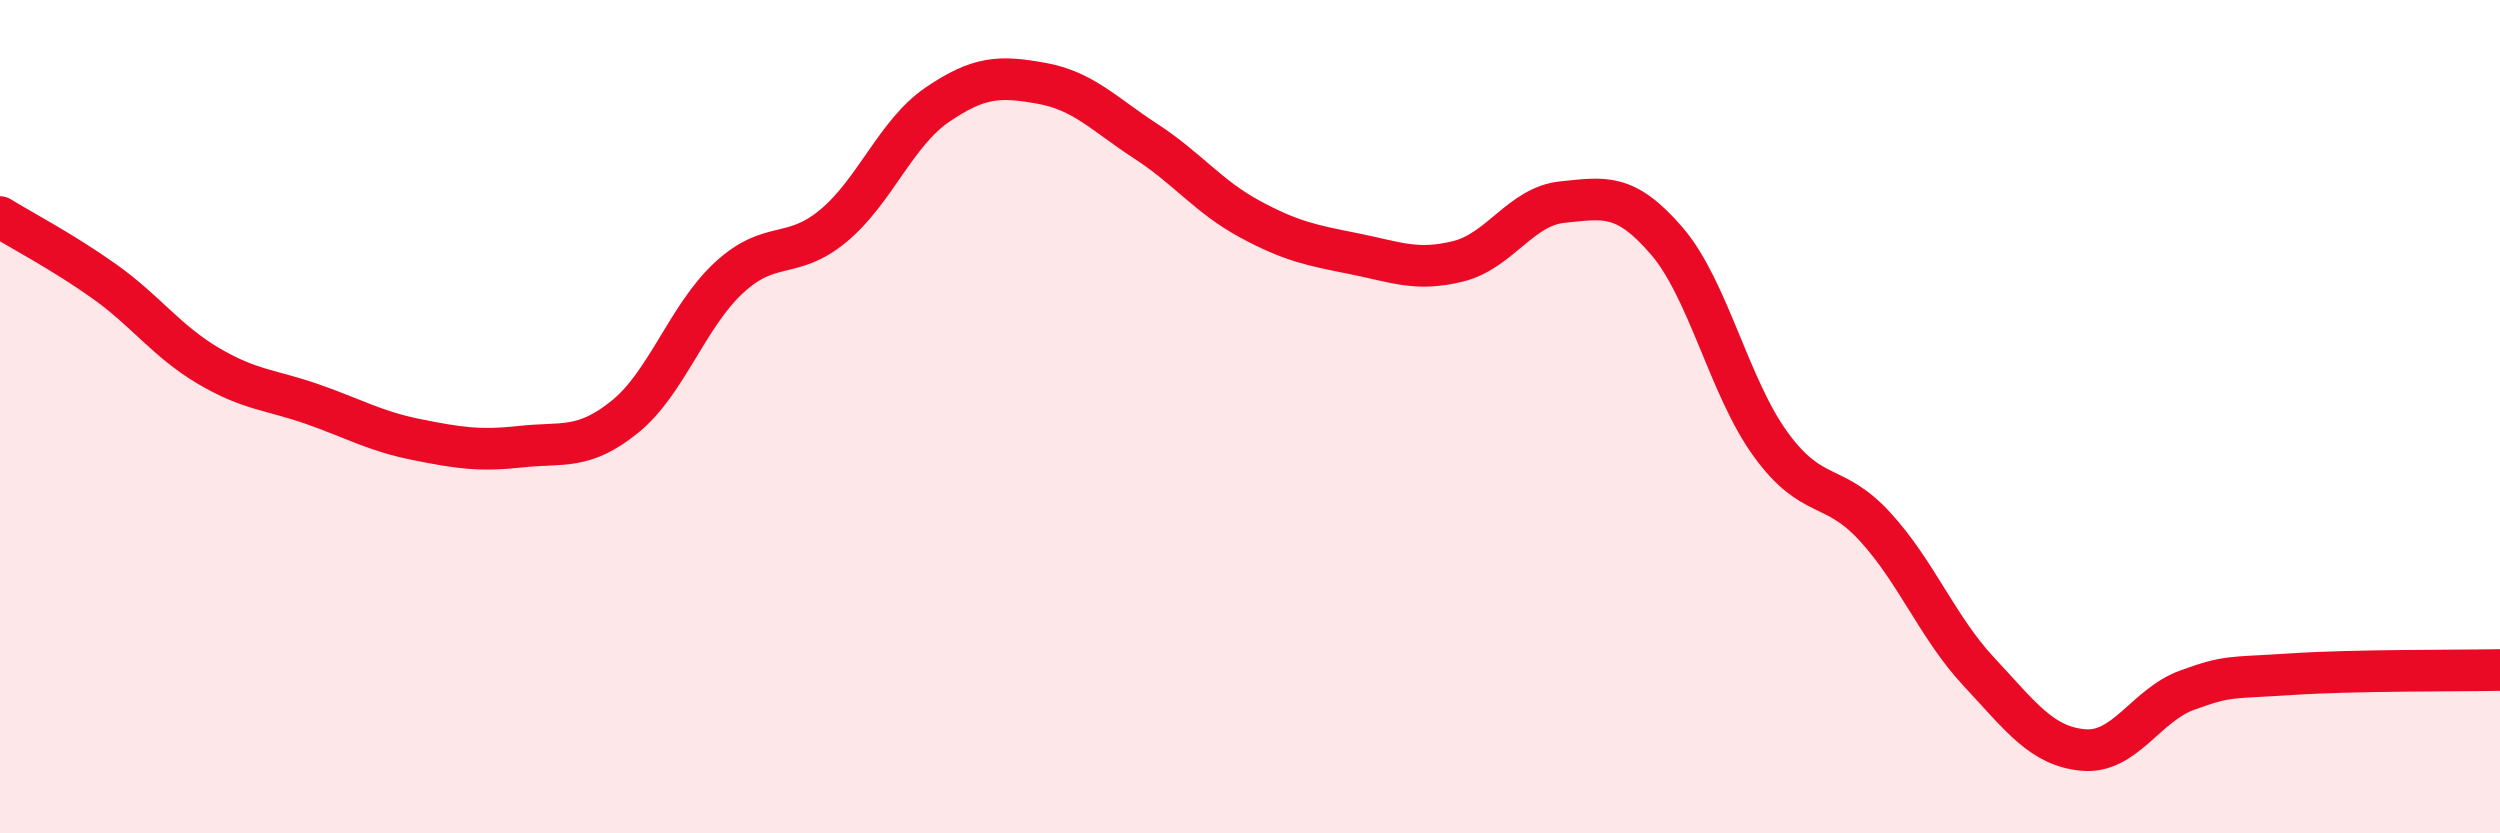
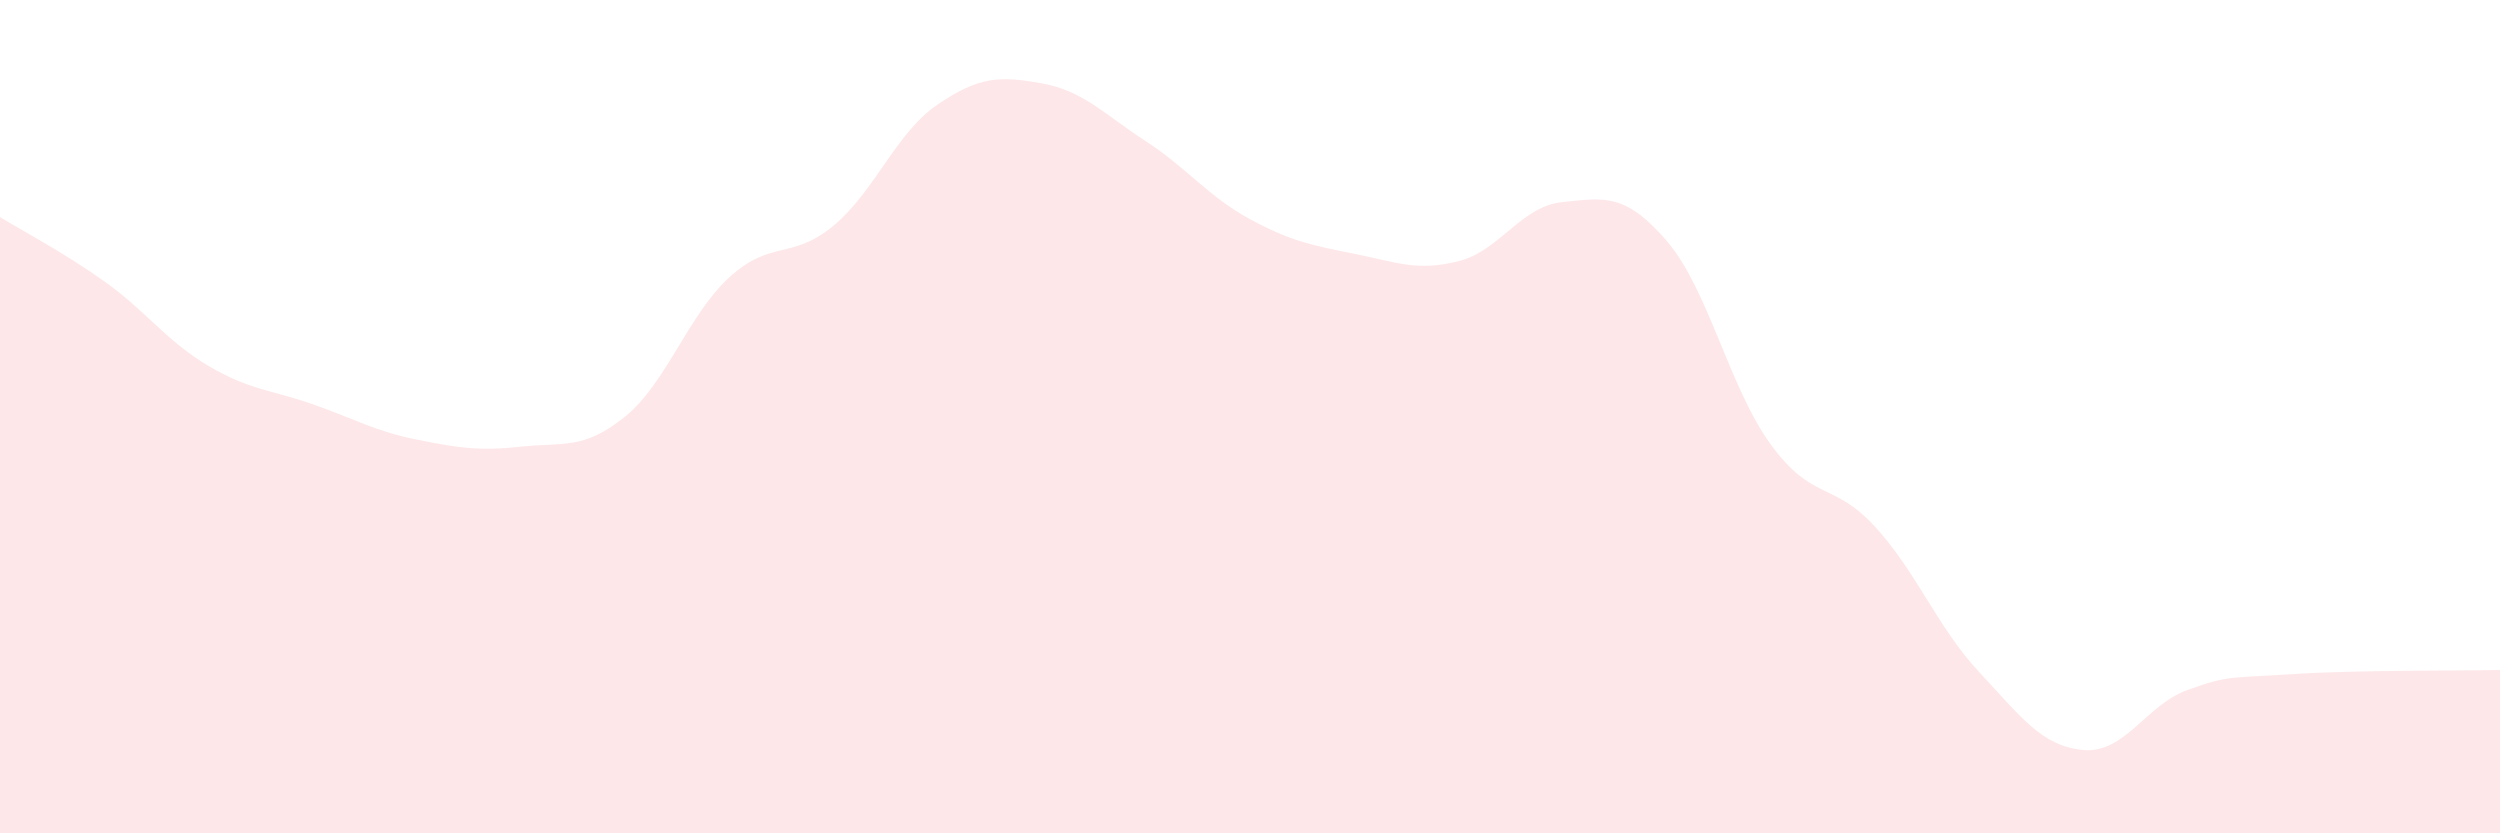
<svg xmlns="http://www.w3.org/2000/svg" width="60" height="20" viewBox="0 0 60 20">
-   <path d="M 0,5.21 C 0.5,5.52 1.5,6.04 2.5,6.75 C 3.5,7.46 4,8.19 5,8.78 C 6,9.37 6.5,9.35 7.5,9.7 C 8.5,10.05 9,10.35 10,10.55 C 11,10.75 11.5,10.83 12.5,10.72 C 13.5,10.61 14,10.81 15,10 C 16,9.19 16.5,7.58 17.5,6.66 C 18.5,5.74 19,6.25 20,5.42 C 21,4.59 21.5,3.19 22.5,2.51 C 23.5,1.83 24,1.82 25,2 C 26,2.18 26.5,2.74 27.5,3.39 C 28.5,4.04 29,4.72 30,5.26 C 31,5.8 31.5,5.89 32.5,6.09 C 33.5,6.29 34,6.52 35,6.27 C 36,6.02 36.5,4.95 37.5,4.85 C 38.5,4.75 39,4.62 40,5.78 C 41,6.94 41.5,9.3 42.5,10.67 C 43.5,12.04 44,11.55 45,12.64 C 46,13.73 46.5,15.06 47.5,16.13 C 48.5,17.2 49,17.91 50,18 C 51,18.09 51.5,16.92 52.5,16.56 C 53.5,16.2 53.5,16.28 55,16.18 C 56.5,16.08 59,16.1 60,16.08L60 20L0 20Z" fill="#EB0A25" opacity="0.1" stroke-linecap="round" stroke-linejoin="round" />
-   <path d="M 0,5.21 C 0.5,5.52 1.5,6.04 2.5,6.75 C 3.5,7.46 4,8.19 5,8.78 C 6,9.37 6.5,9.35 7.5,9.7 C 8.5,10.05 9,10.35 10,10.55 C 11,10.75 11.5,10.83 12.5,10.72 C 13.5,10.61 14,10.81 15,10 C 16,9.19 16.5,7.58 17.5,6.66 C 18.5,5.74 19,6.25 20,5.42 C 21,4.59 21.5,3.19 22.5,2.51 C 23.5,1.83 24,1.82 25,2 C 26,2.18 26.5,2.74 27.5,3.39 C 28.5,4.04 29,4.72 30,5.26 C 31,5.8 31.5,5.89 32.5,6.09 C 33.5,6.29 34,6.52 35,6.27 C 36,6.02 36.5,4.95 37.5,4.85 C 38.5,4.75 39,4.62 40,5.78 C 41,6.94 41.5,9.3 42.5,10.67 C 43.5,12.04 44,11.55 45,12.64 C 46,13.73 46.5,15.06 47.5,16.13 C 48.5,17.2 49,17.91 50,18 C 51,18.09 51.5,16.92 52.5,16.56 C 53.5,16.2 53.5,16.28 55,16.18 C 56.5,16.08 59,16.1 60,16.08" stroke="#EB0A25" stroke-width="1" fill="none" stroke-linecap="round" stroke-linejoin="round" />
+   <path d="M 0,5.21 C 0.5,5.52 1.5,6.04 2.5,6.75 C 3.5,7.46 4,8.19 5,8.78 C 6,9.37 6.5,9.35 7.5,9.7 C 8.5,10.05 9,10.35 10,10.55 C 11,10.75 11.5,10.83 12.5,10.72 C 13.5,10.61 14,10.81 15,10 C 16,9.19 16.5,7.58 17.5,6.66 C 18.5,5.74 19,6.25 20,5.42 C 21,4.59 21.5,3.19 22.5,2.51 C 23.5,1.83 24,1.82 25,2 C 26,2.18 26.5,2.74 27.5,3.39 C 28.5,4.04 29,4.72 30,5.26 C 31,5.8 31.5,5.89 32.5,6.09 C 33.5,6.29 34,6.52 35,6.27 C 36,6.02 36.5,4.95 37.5,4.85 C 38.5,4.75 39,4.62 40,5.78 C 41,6.94 41.5,9.3 42.5,10.67 C 43.5,12.04 44,11.55 45,12.64 C 46,13.73 46.5,15.06 47.5,16.13 C 48.5,17.2 49,17.91 50,18 C 51,18.09 51.5,16.92 52.5,16.56 C 53.5,16.2 53.5,16.28 55,16.18 C 56.5,16.08 59,16.1 60,16.08L60 20L0 20" fill="#EB0A25" opacity="0.1" stroke-linecap="round" stroke-linejoin="round" />
</svg>